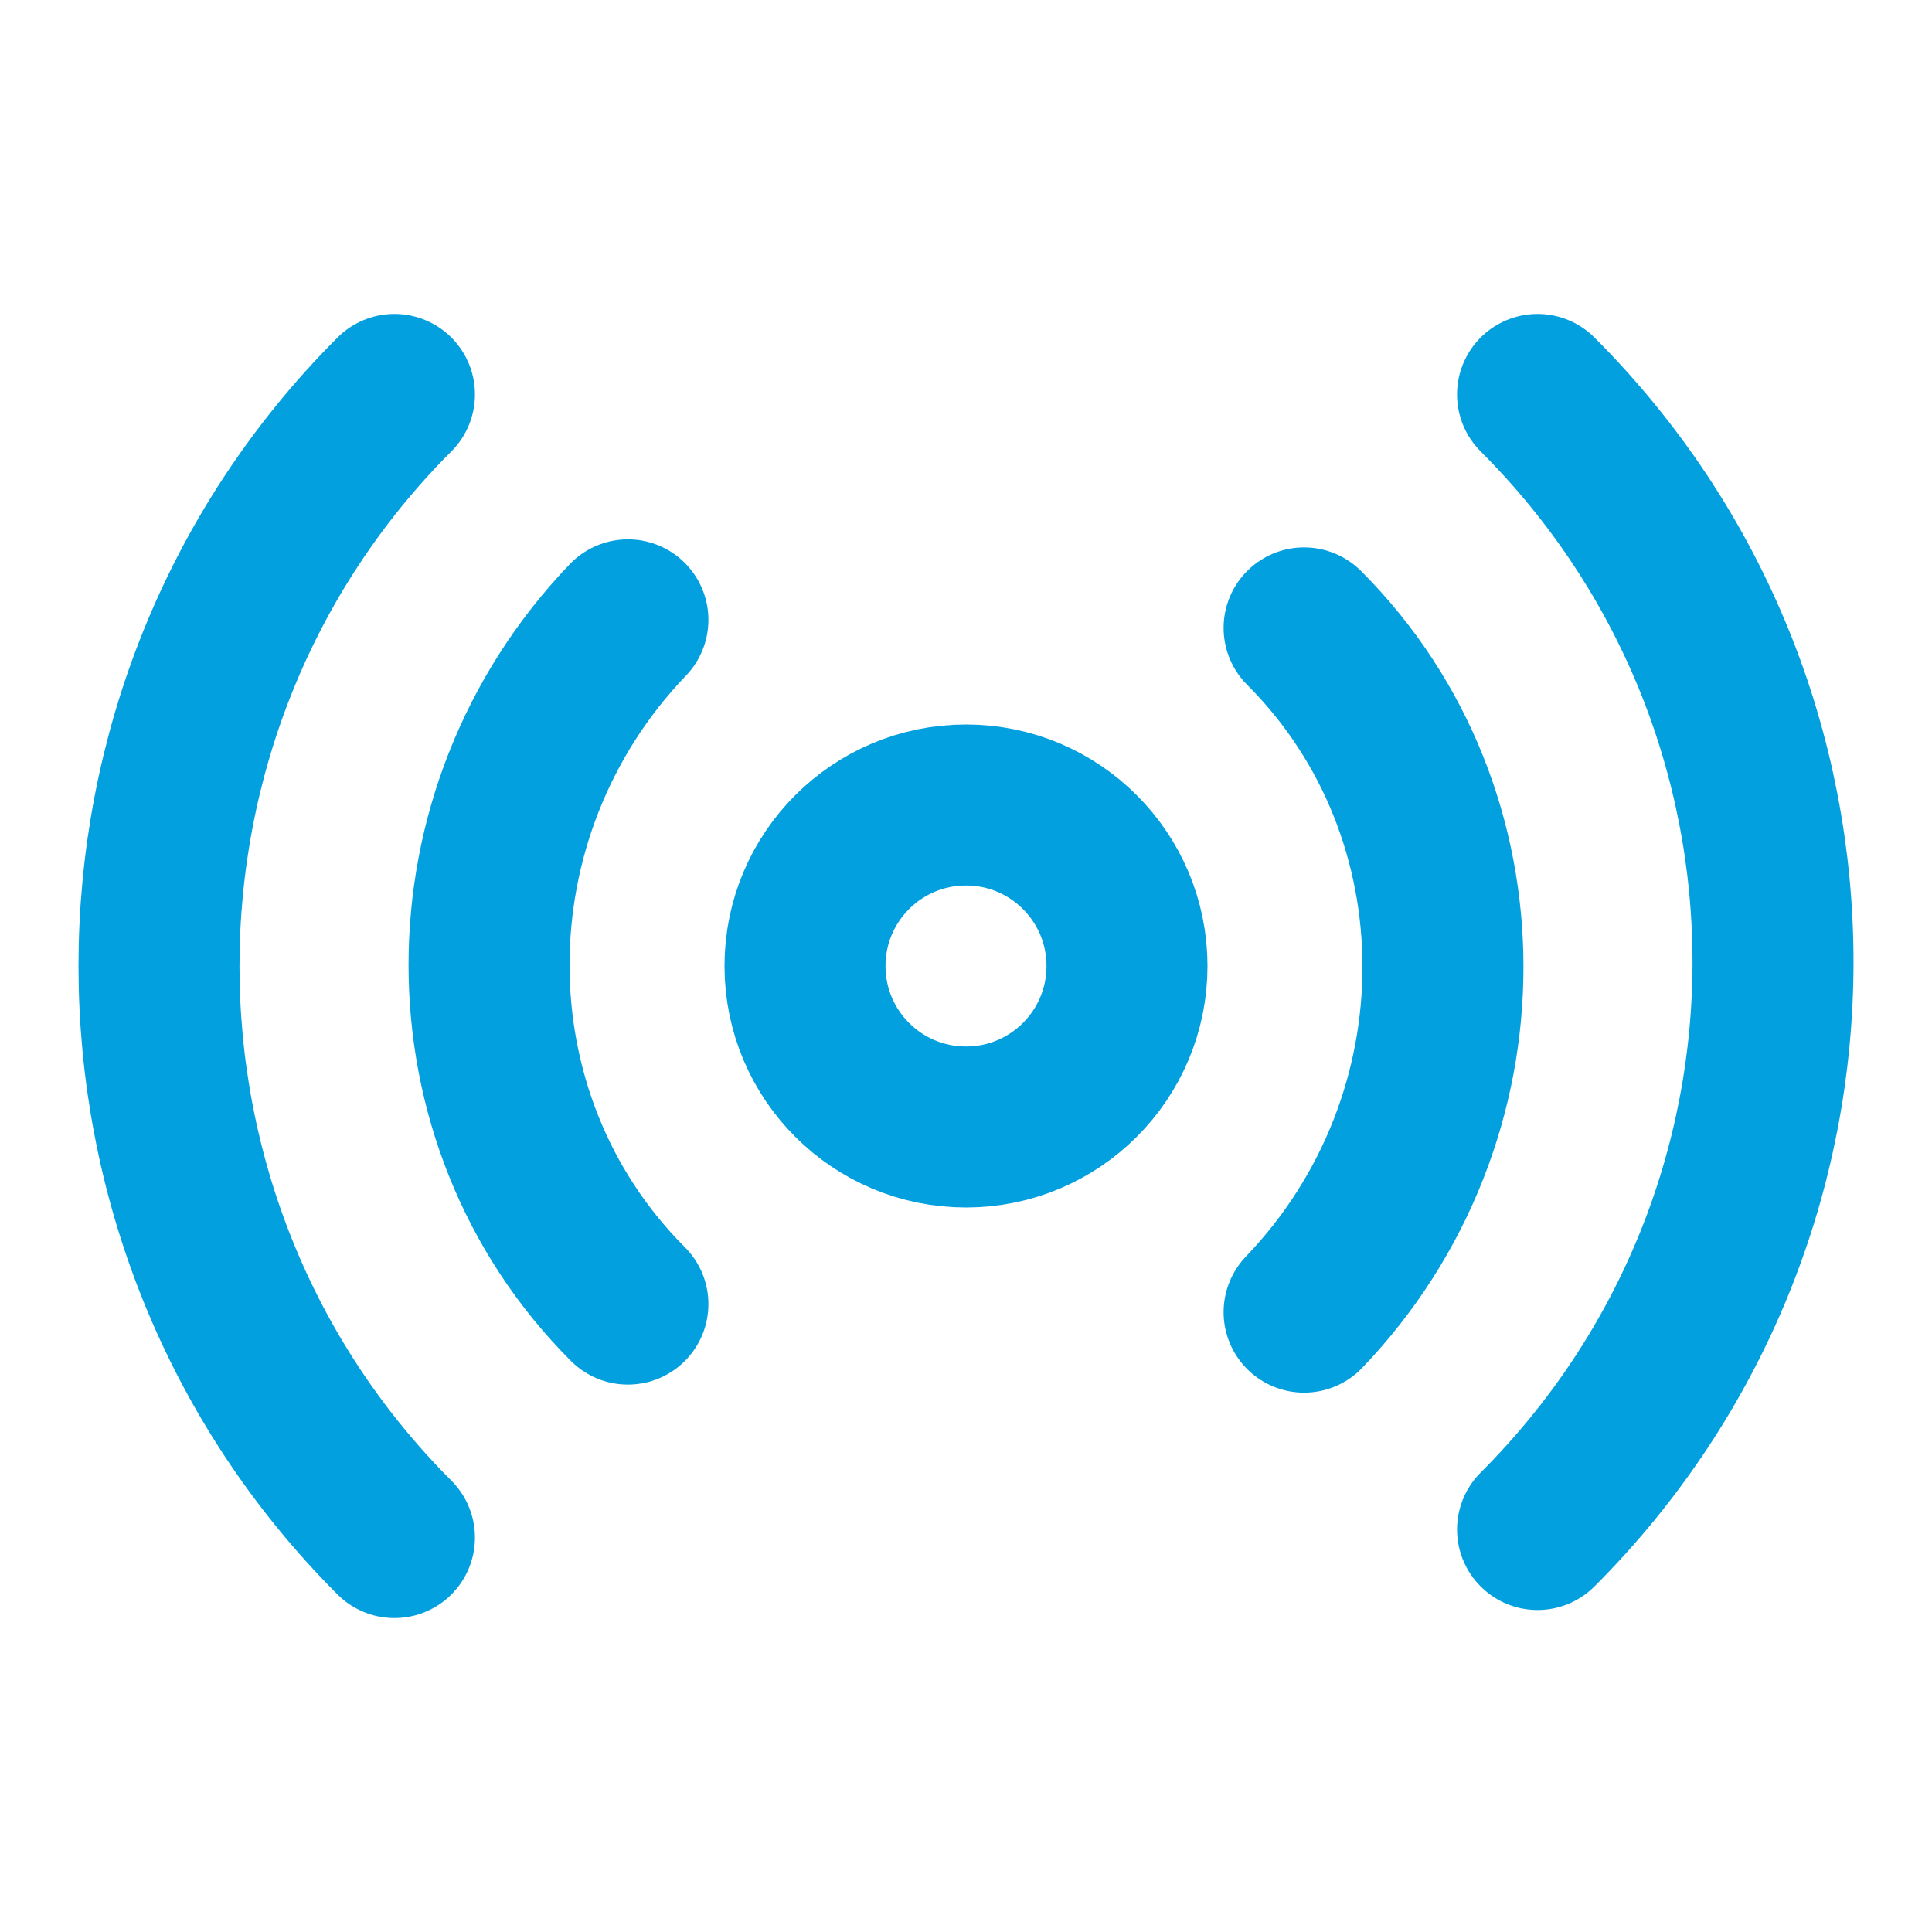
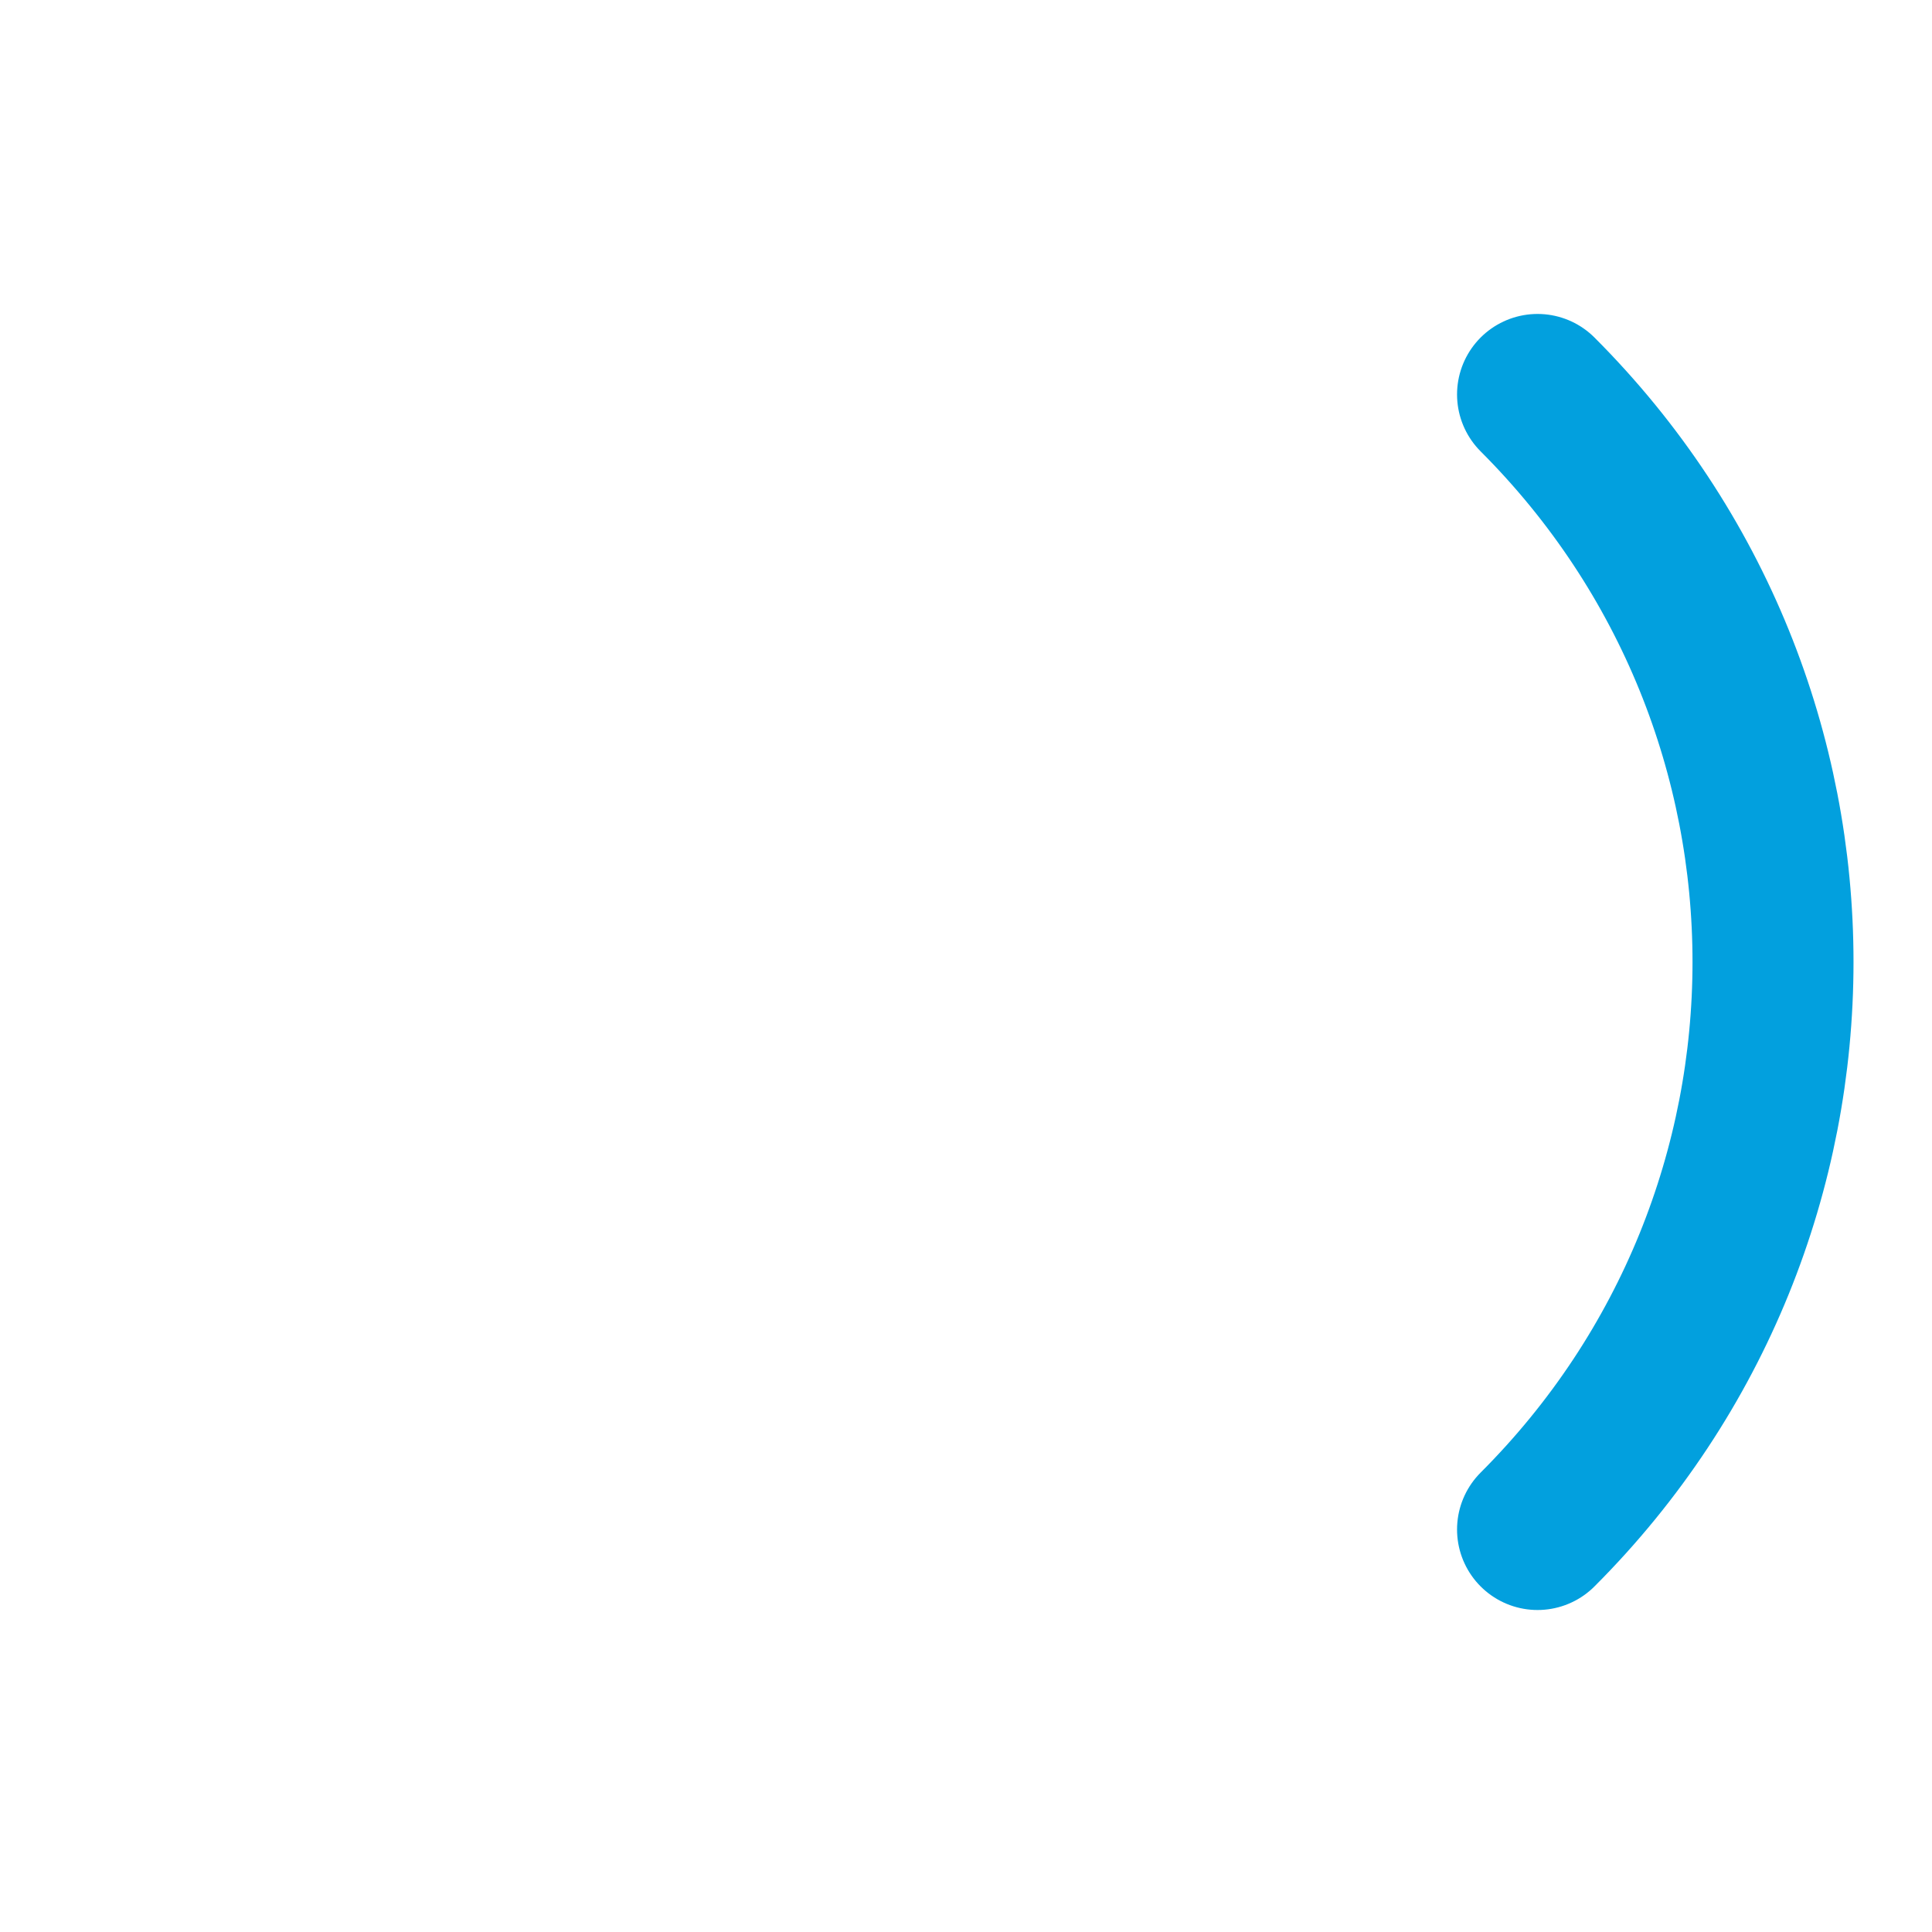
<svg xmlns="http://www.w3.org/2000/svg" fill="none" viewBox="0 0 24 24" height="24" width="24">
-   <path stroke-linejoin="round" stroke-linecap="round" stroke-width="2" stroke="#02A0DE" d="M4.9 19.1C1 15.2 1 8.8 4.9 4.9" />
-   <path stroke-linejoin="round" stroke-linecap="round" stroke-width="2" stroke="#02A0DE" d="M7.8 16.2C5.5 13.9 5.5 10.1 7.8 7.7" />
-   <path stroke-linejoin="round" stroke-linecap="round" stroke-width="2" stroke="#02A0DE" d="M12 14C13.105 14 14 13.105 14 12C14 10.895 13.105 10 12 10C10.895 10 10 10.895 10 12C10 13.105 10.895 14 12 14Z" />
-   <path stroke-linejoin="round" stroke-linecap="round" stroke-width="2" stroke="#02A0DE" d="M16.2 7.8C18.5 10.1 18.5 13.9 16.2 16.3" />
  <path stroke-linejoin="round" stroke-linecap="round" stroke-width="2" stroke="#02A0DE" d="M19.1 4.9C23 8.8 23 15.1 19.1 19" />
</svg>